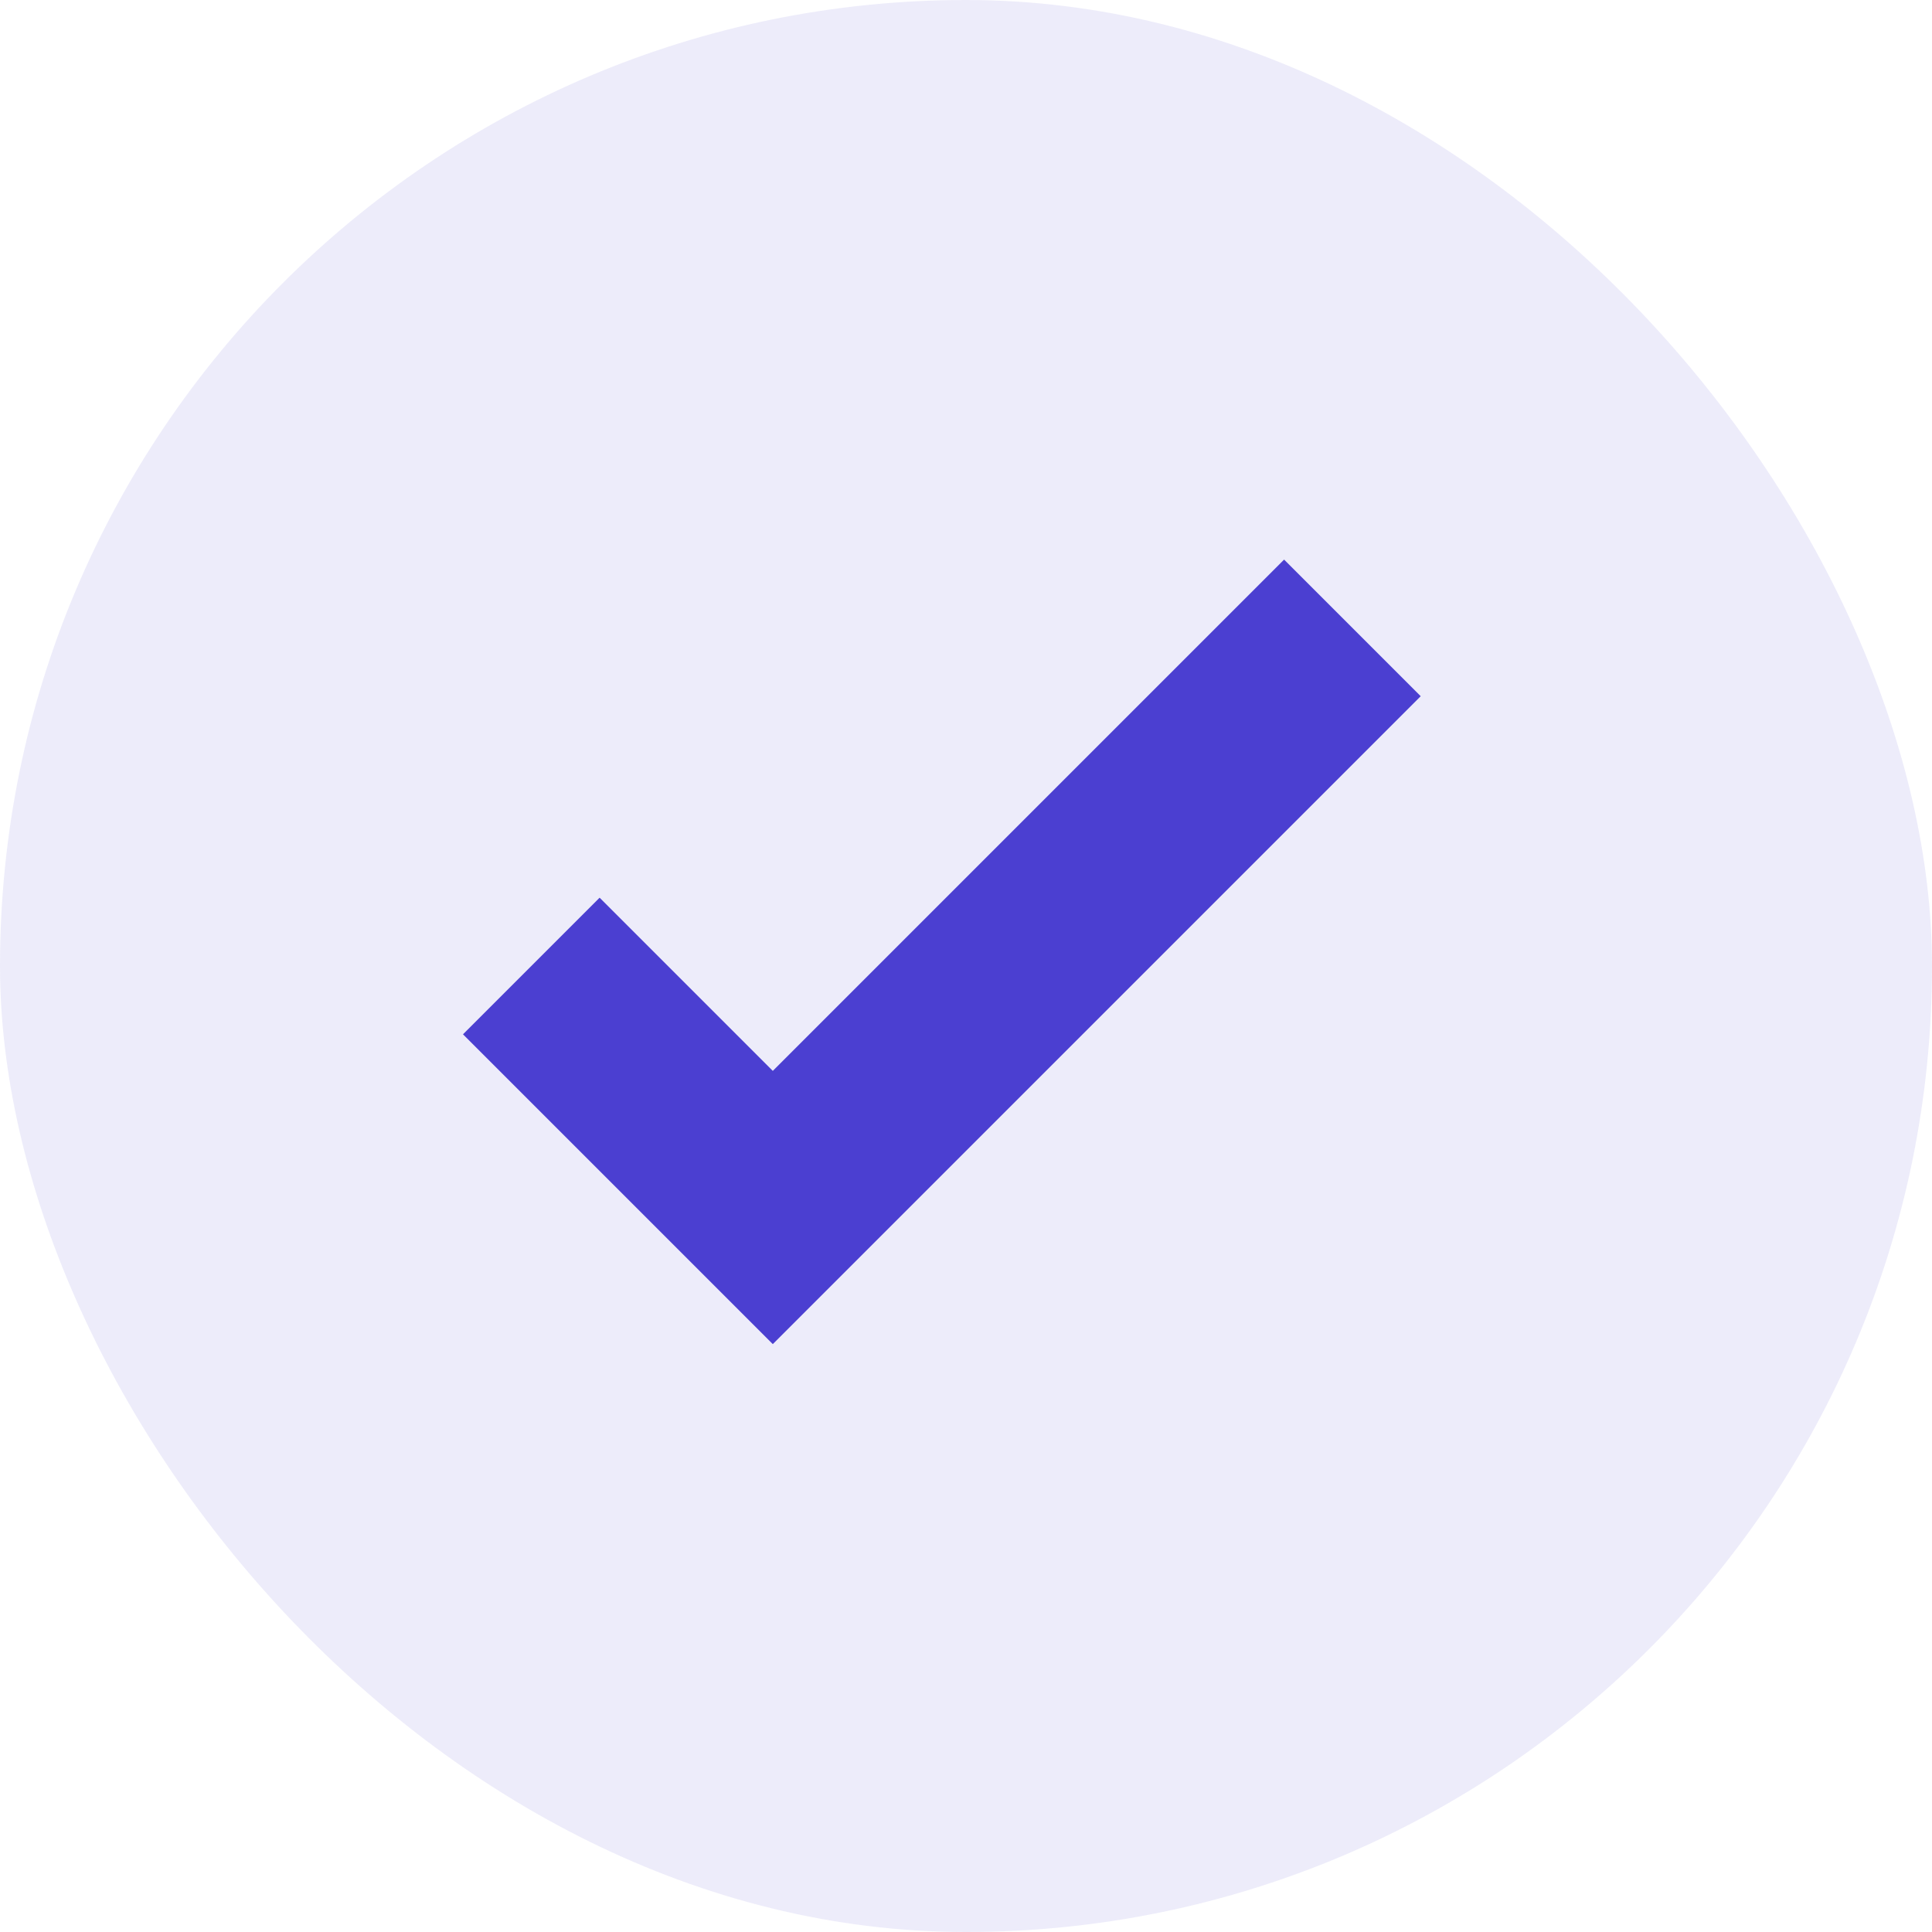
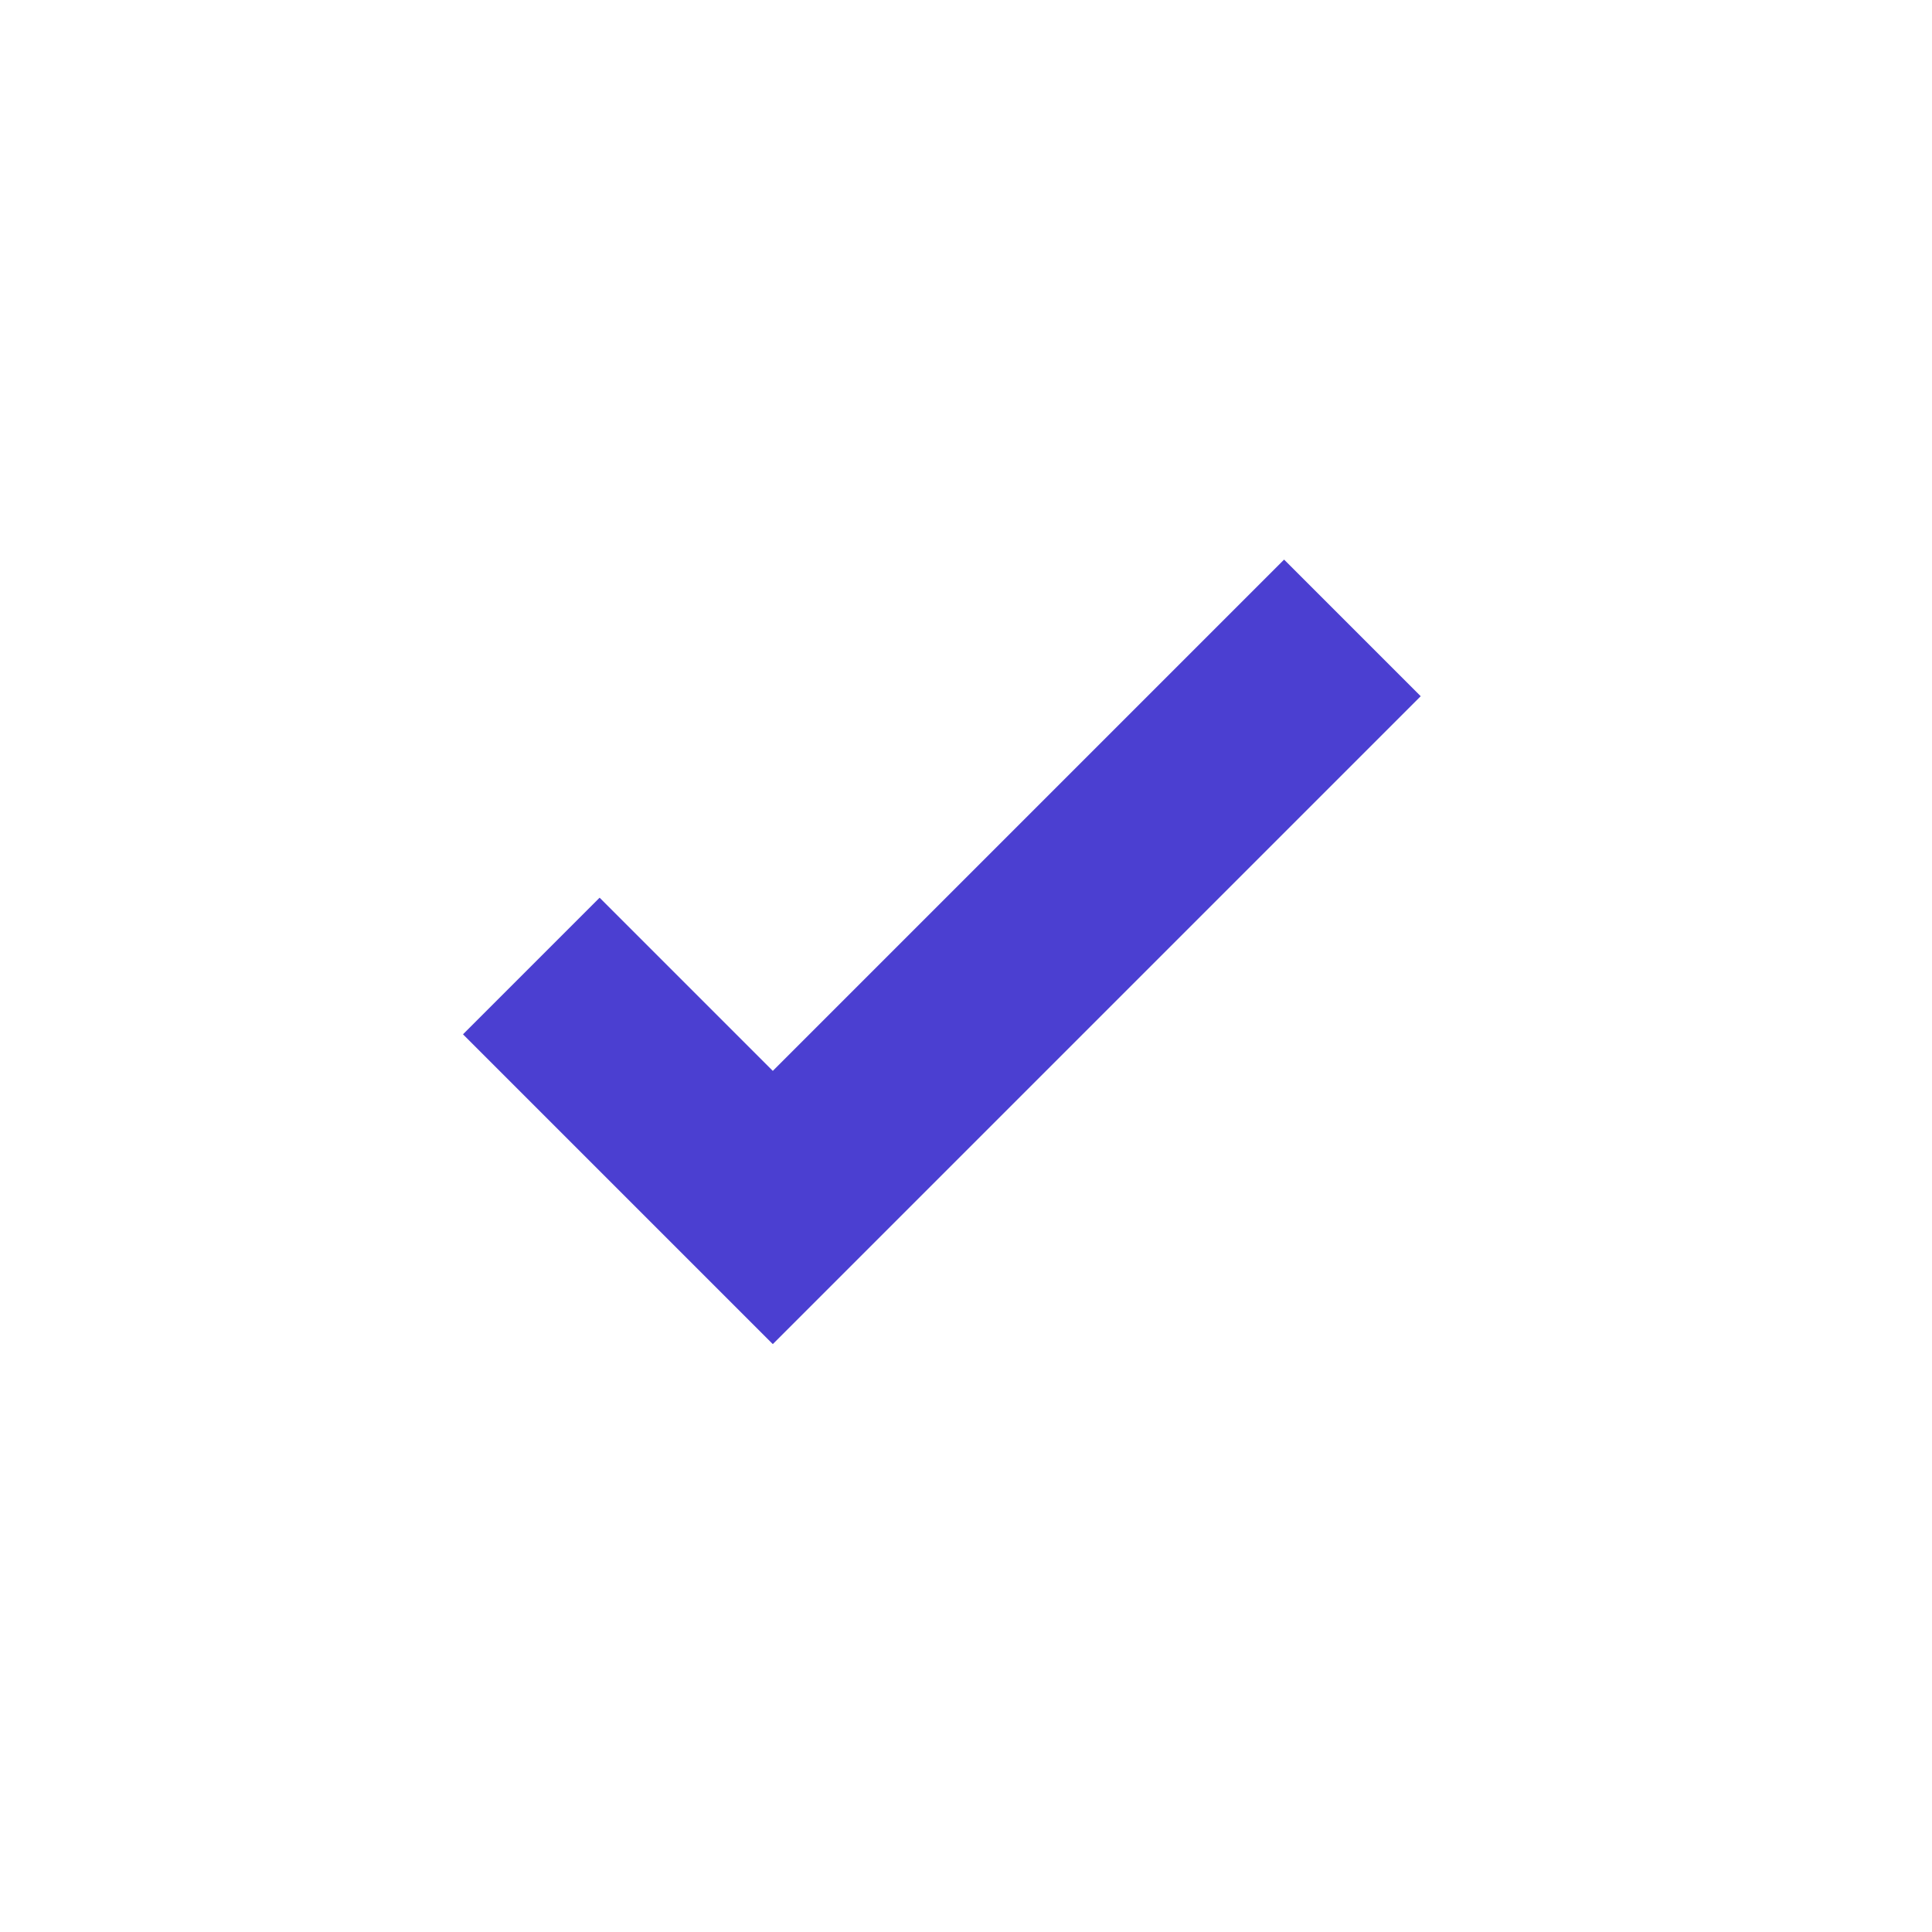
<svg xmlns="http://www.w3.org/2000/svg" width="20" height="20" viewBox="0 0 20 20" fill="none">
-   <rect width="20" height="20" rx="10" fill="#4B3FD1" fill-opacity="0.1" />
  <path d="M5.5 10L8 12.5L14 6.5" stroke="#4B3FD1" stroke-width="2" />
</svg>